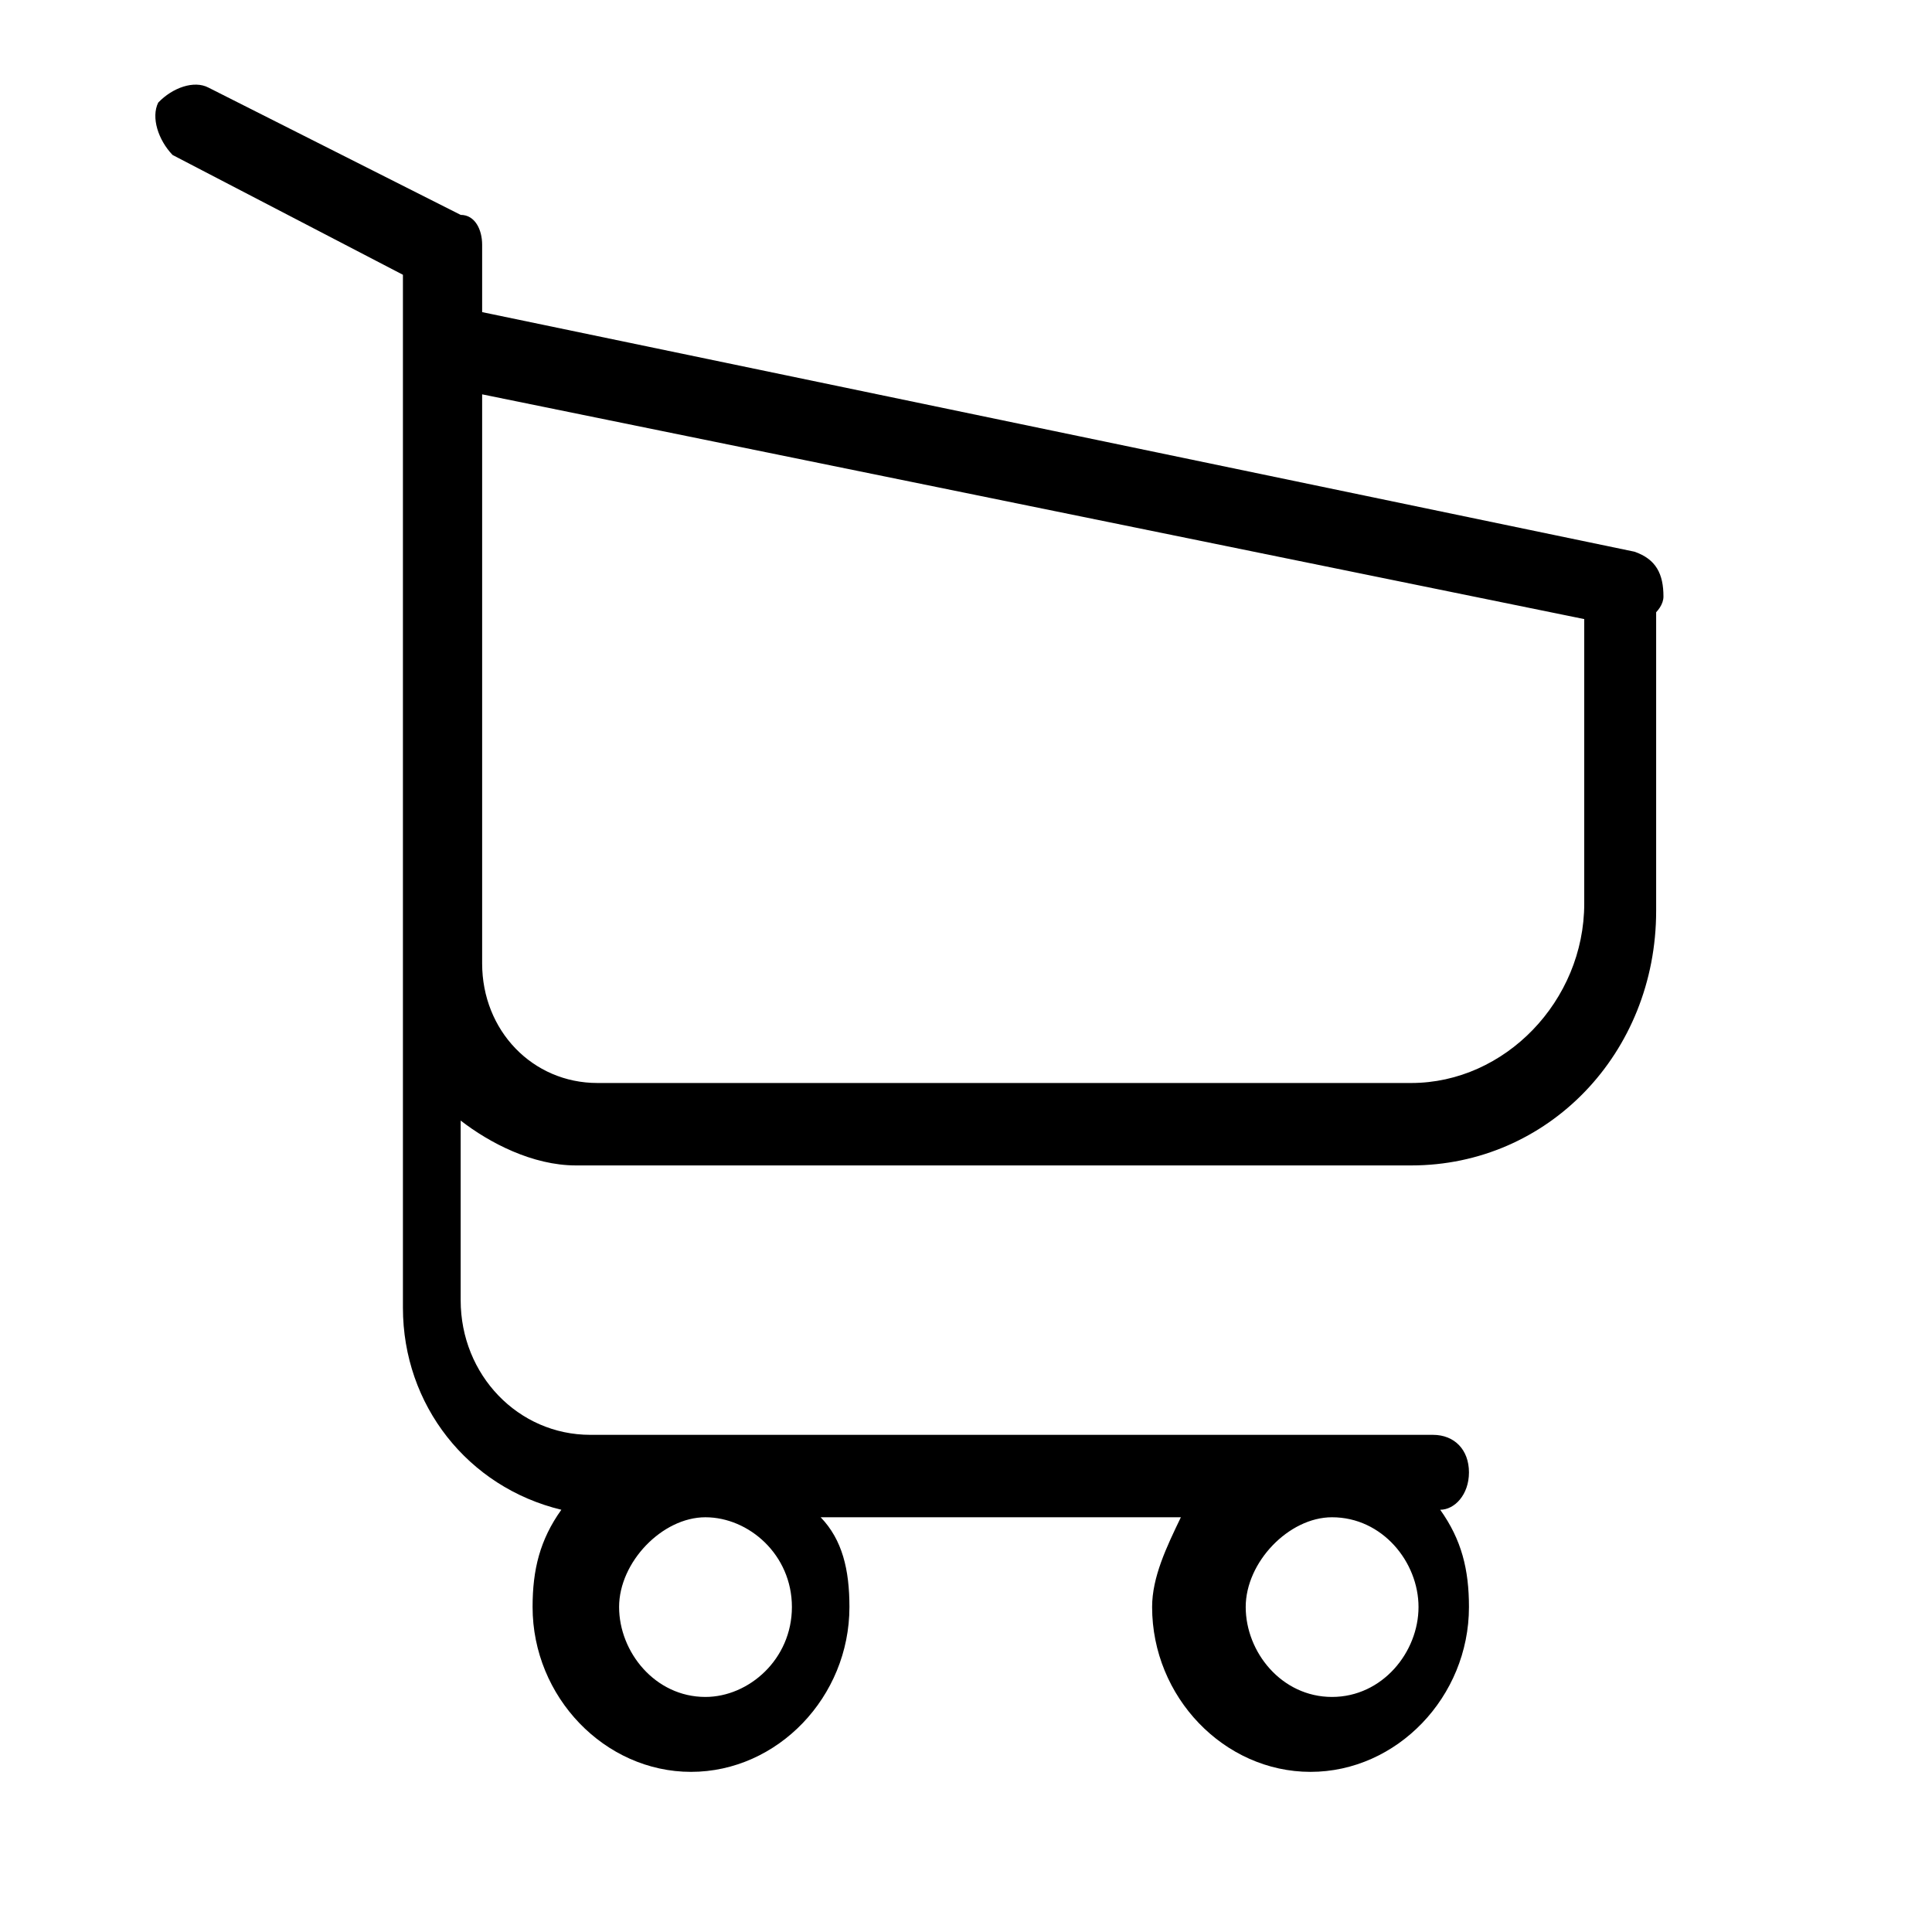
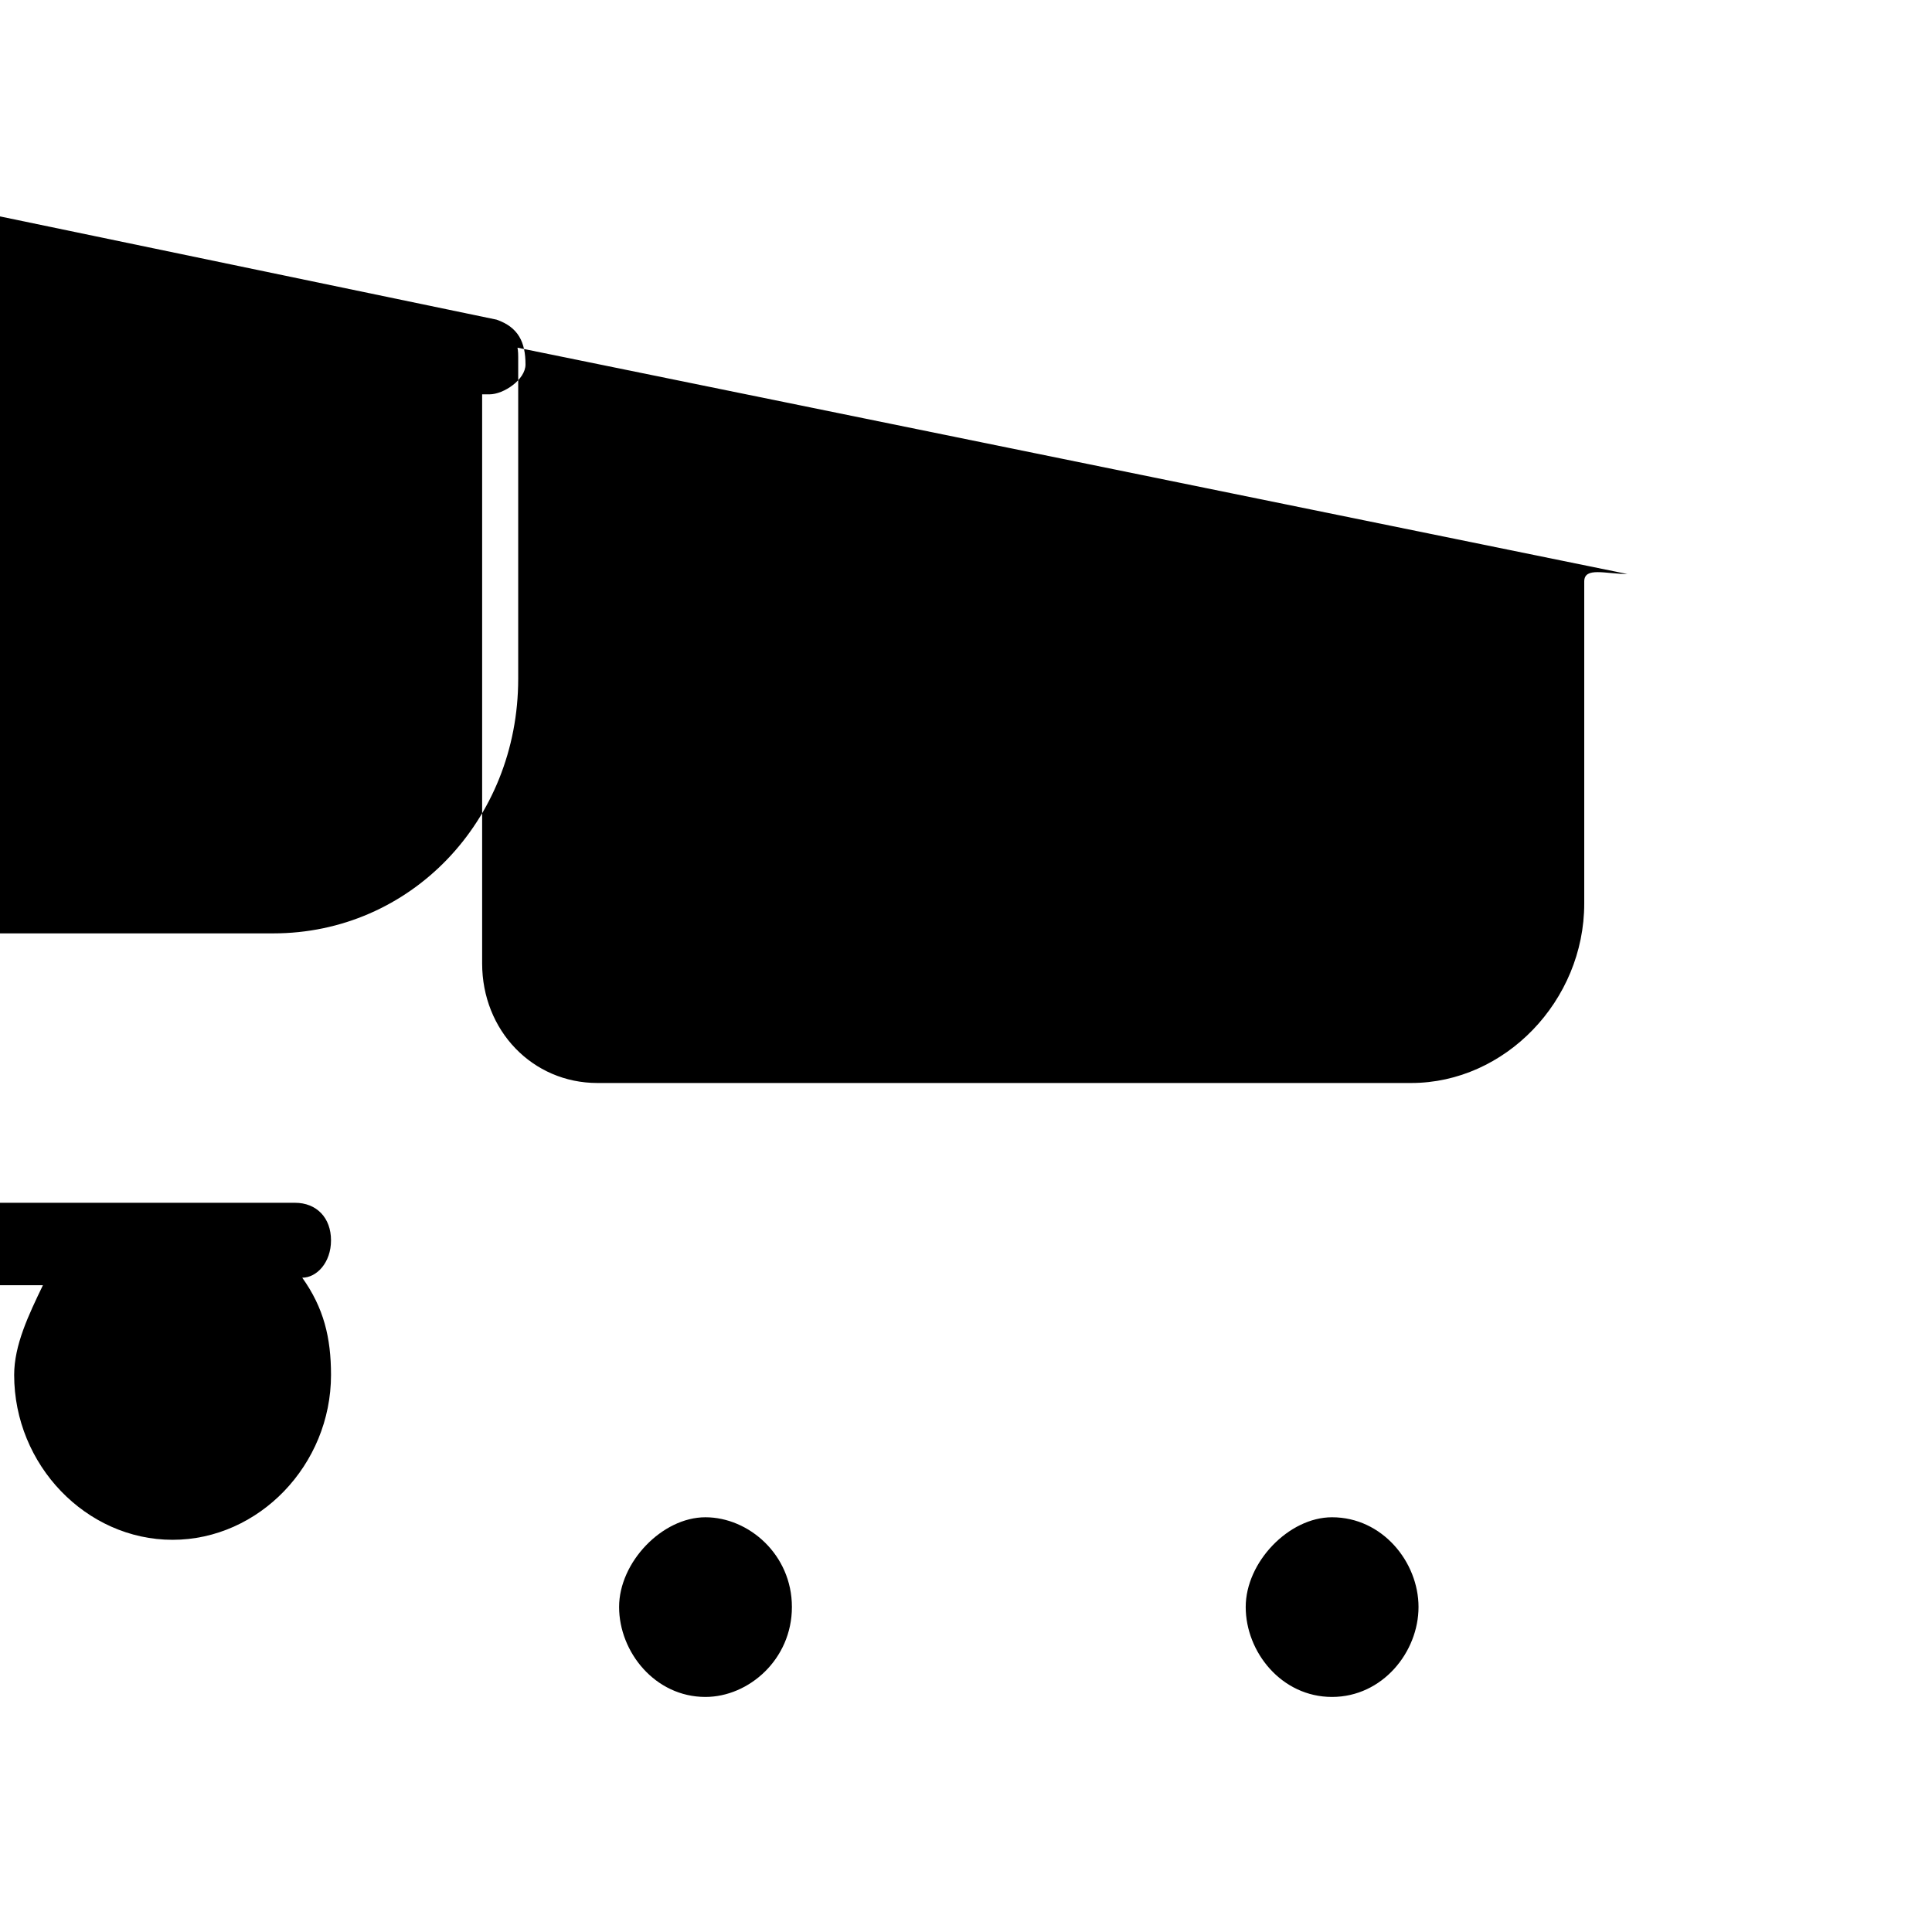
<svg xmlns="http://www.w3.org/2000/svg" width="100%" height="100%" viewBox="0 0 9 9" version="1.1" xml:space="preserve" style="fill-rule:evenodd;clip-rule:evenodd;stroke-linejoin:round;stroke-miterlimit:2;">
-   <path d="M7.581,2.674c-0.101,0 -0.201,-0.035 -0.201,0.035l-0,1.5c-0,0.453 -0.369,0.836 -0.806,0.836l-3.791,0c-0.302,0 -0.537,-0.244 -0.537,-0.557l0,-2.651l5.301,1.081l0.034,0c0.067,0 0.168,-0.069 0.168,-0.139c-0,-0.105 -0.034,-0.174 -0.135,-0.209l-5.368,-1.116l0,-0.314c0,-0.07 -0.033,-0.139 -0.1,-0.139l-1.175,-0.593c-0.067,-0.035 -0.167,-0 -0.234,0.07c-0.034,0.069 -0,0.174 0.067,0.244l1.073,0.558l0,4.812c0,0.453 0.302,0.836 0.738,0.941c-0.1,0.14 -0.134,0.279 -0.134,0.453c0,0.419 0.336,0.768 0.738,0.768c0.403,-0 0.738,-0.349 0.738,-0.768c0,-0.174 -0.033,-0.313 -0.134,-0.418l1.678,-0c-0.067,0.139 -0.134,0.279 -0.134,0.418c-0,0.419 0.335,0.768 0.738,0.768c0.402,-0 0.738,-0.349 0.738,-0.768c-0,-0.174 -0.034,-0.313 -0.134,-0.453c0.067,0 0.134,-0.07 0.134,-0.174c-0,-0.105 -0.067,-0.175 -0.168,-0.175l-3.925,0c-0.336,0 -0.604,-0.279 -0.604,-0.627l-0,-0.837c0.134,0.104 0.335,0.209 0.537,0.209l3.891,0c0.638,0 1.141,-0.523 1.141,-1.186l0,-1.499c0,-0.105 -0.033,-0.07 -0.134,-0.07Zm-3.892,4.812c0,0.244 -0.201,0.419 -0.403,0.419c-0.234,-0 -0.402,-0.209 -0.402,-0.419c-0,-0.209 0.201,-0.418 0.402,-0.418c0.202,-0 0.403,0.174 0.403,0.418Zm2.516,0.419c-0.235,-0 -0.402,-0.209 -0.402,-0.419c-0,-0.209 0.201,-0.418 0.402,-0.418c0.235,-0 0.403,0.209 0.403,0.418c-0,0.21 -0.168,0.419 -0.403,0.419Z" style="fill-rule:nonzero;" />
+   <path d="M7.581,2.674c-0.101,0 -0.201,-0.035 -0.201,0.035l-0,1.5c-0,0.453 -0.369,0.836 -0.806,0.836l-3.791,0c-0.302,0 -0.537,-0.244 -0.537,-0.557l0,-2.651l0.034,0c0.067,0 0.168,-0.069 0.168,-0.139c-0,-0.105 -0.034,-0.174 -0.135,-0.209l-5.368,-1.116l0,-0.314c0,-0.07 -0.033,-0.139 -0.1,-0.139l-1.175,-0.593c-0.067,-0.035 -0.167,-0 -0.234,0.07c-0.034,0.069 -0,0.174 0.067,0.244l1.073,0.558l0,4.812c0,0.453 0.302,0.836 0.738,0.941c-0.1,0.14 -0.134,0.279 -0.134,0.453c0,0.419 0.336,0.768 0.738,0.768c0.403,-0 0.738,-0.349 0.738,-0.768c0,-0.174 -0.033,-0.313 -0.134,-0.418l1.678,-0c-0.067,0.139 -0.134,0.279 -0.134,0.418c-0,0.419 0.335,0.768 0.738,0.768c0.402,-0 0.738,-0.349 0.738,-0.768c-0,-0.174 -0.034,-0.313 -0.134,-0.453c0.067,0 0.134,-0.07 0.134,-0.174c-0,-0.105 -0.067,-0.175 -0.168,-0.175l-3.925,0c-0.336,0 -0.604,-0.279 -0.604,-0.627l-0,-0.837c0.134,0.104 0.335,0.209 0.537,0.209l3.891,0c0.638,0 1.141,-0.523 1.141,-1.186l0,-1.499c0,-0.105 -0.033,-0.07 -0.134,-0.07Zm-3.892,4.812c0,0.244 -0.201,0.419 -0.403,0.419c-0.234,-0 -0.402,-0.209 -0.402,-0.419c-0,-0.209 0.201,-0.418 0.402,-0.418c0.202,-0 0.403,0.174 0.403,0.418Zm2.516,0.419c-0.235,-0 -0.402,-0.209 -0.402,-0.419c-0,-0.209 0.201,-0.418 0.402,-0.418c0.235,-0 0.403,0.209 0.403,0.418c-0,0.21 -0.168,0.419 -0.403,0.419Z" style="fill-rule:nonzero;" />
</svg>